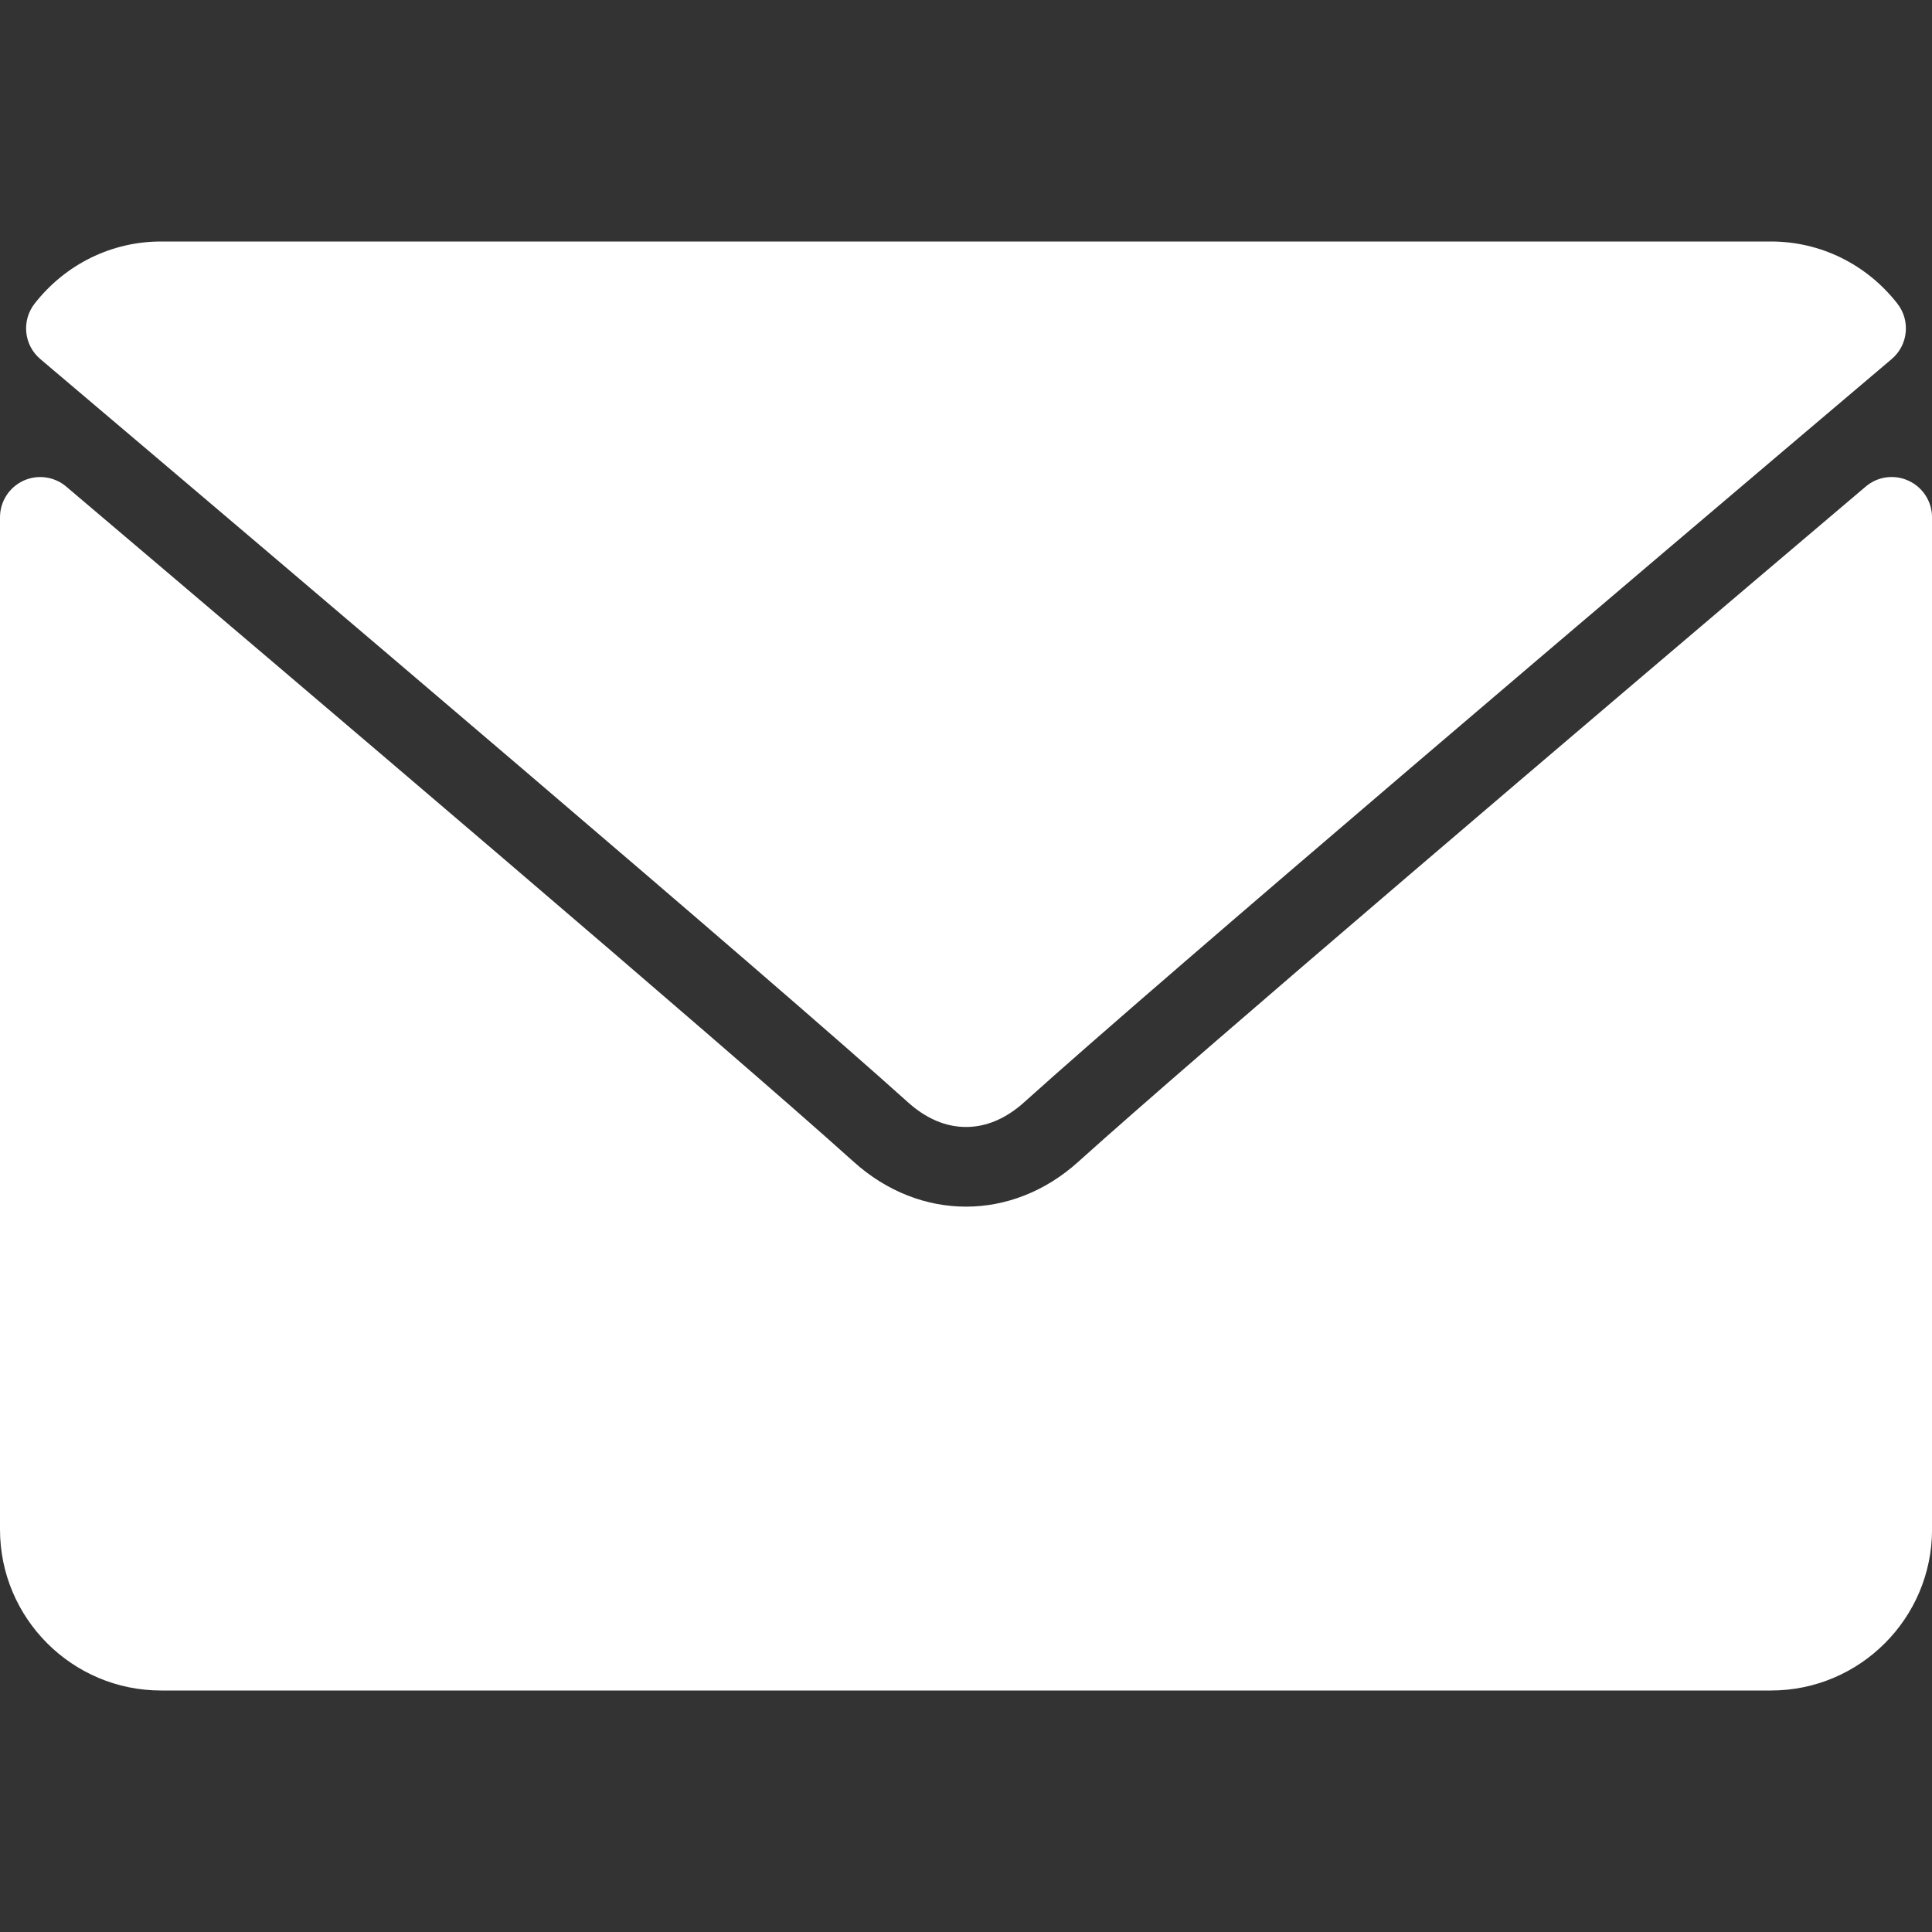
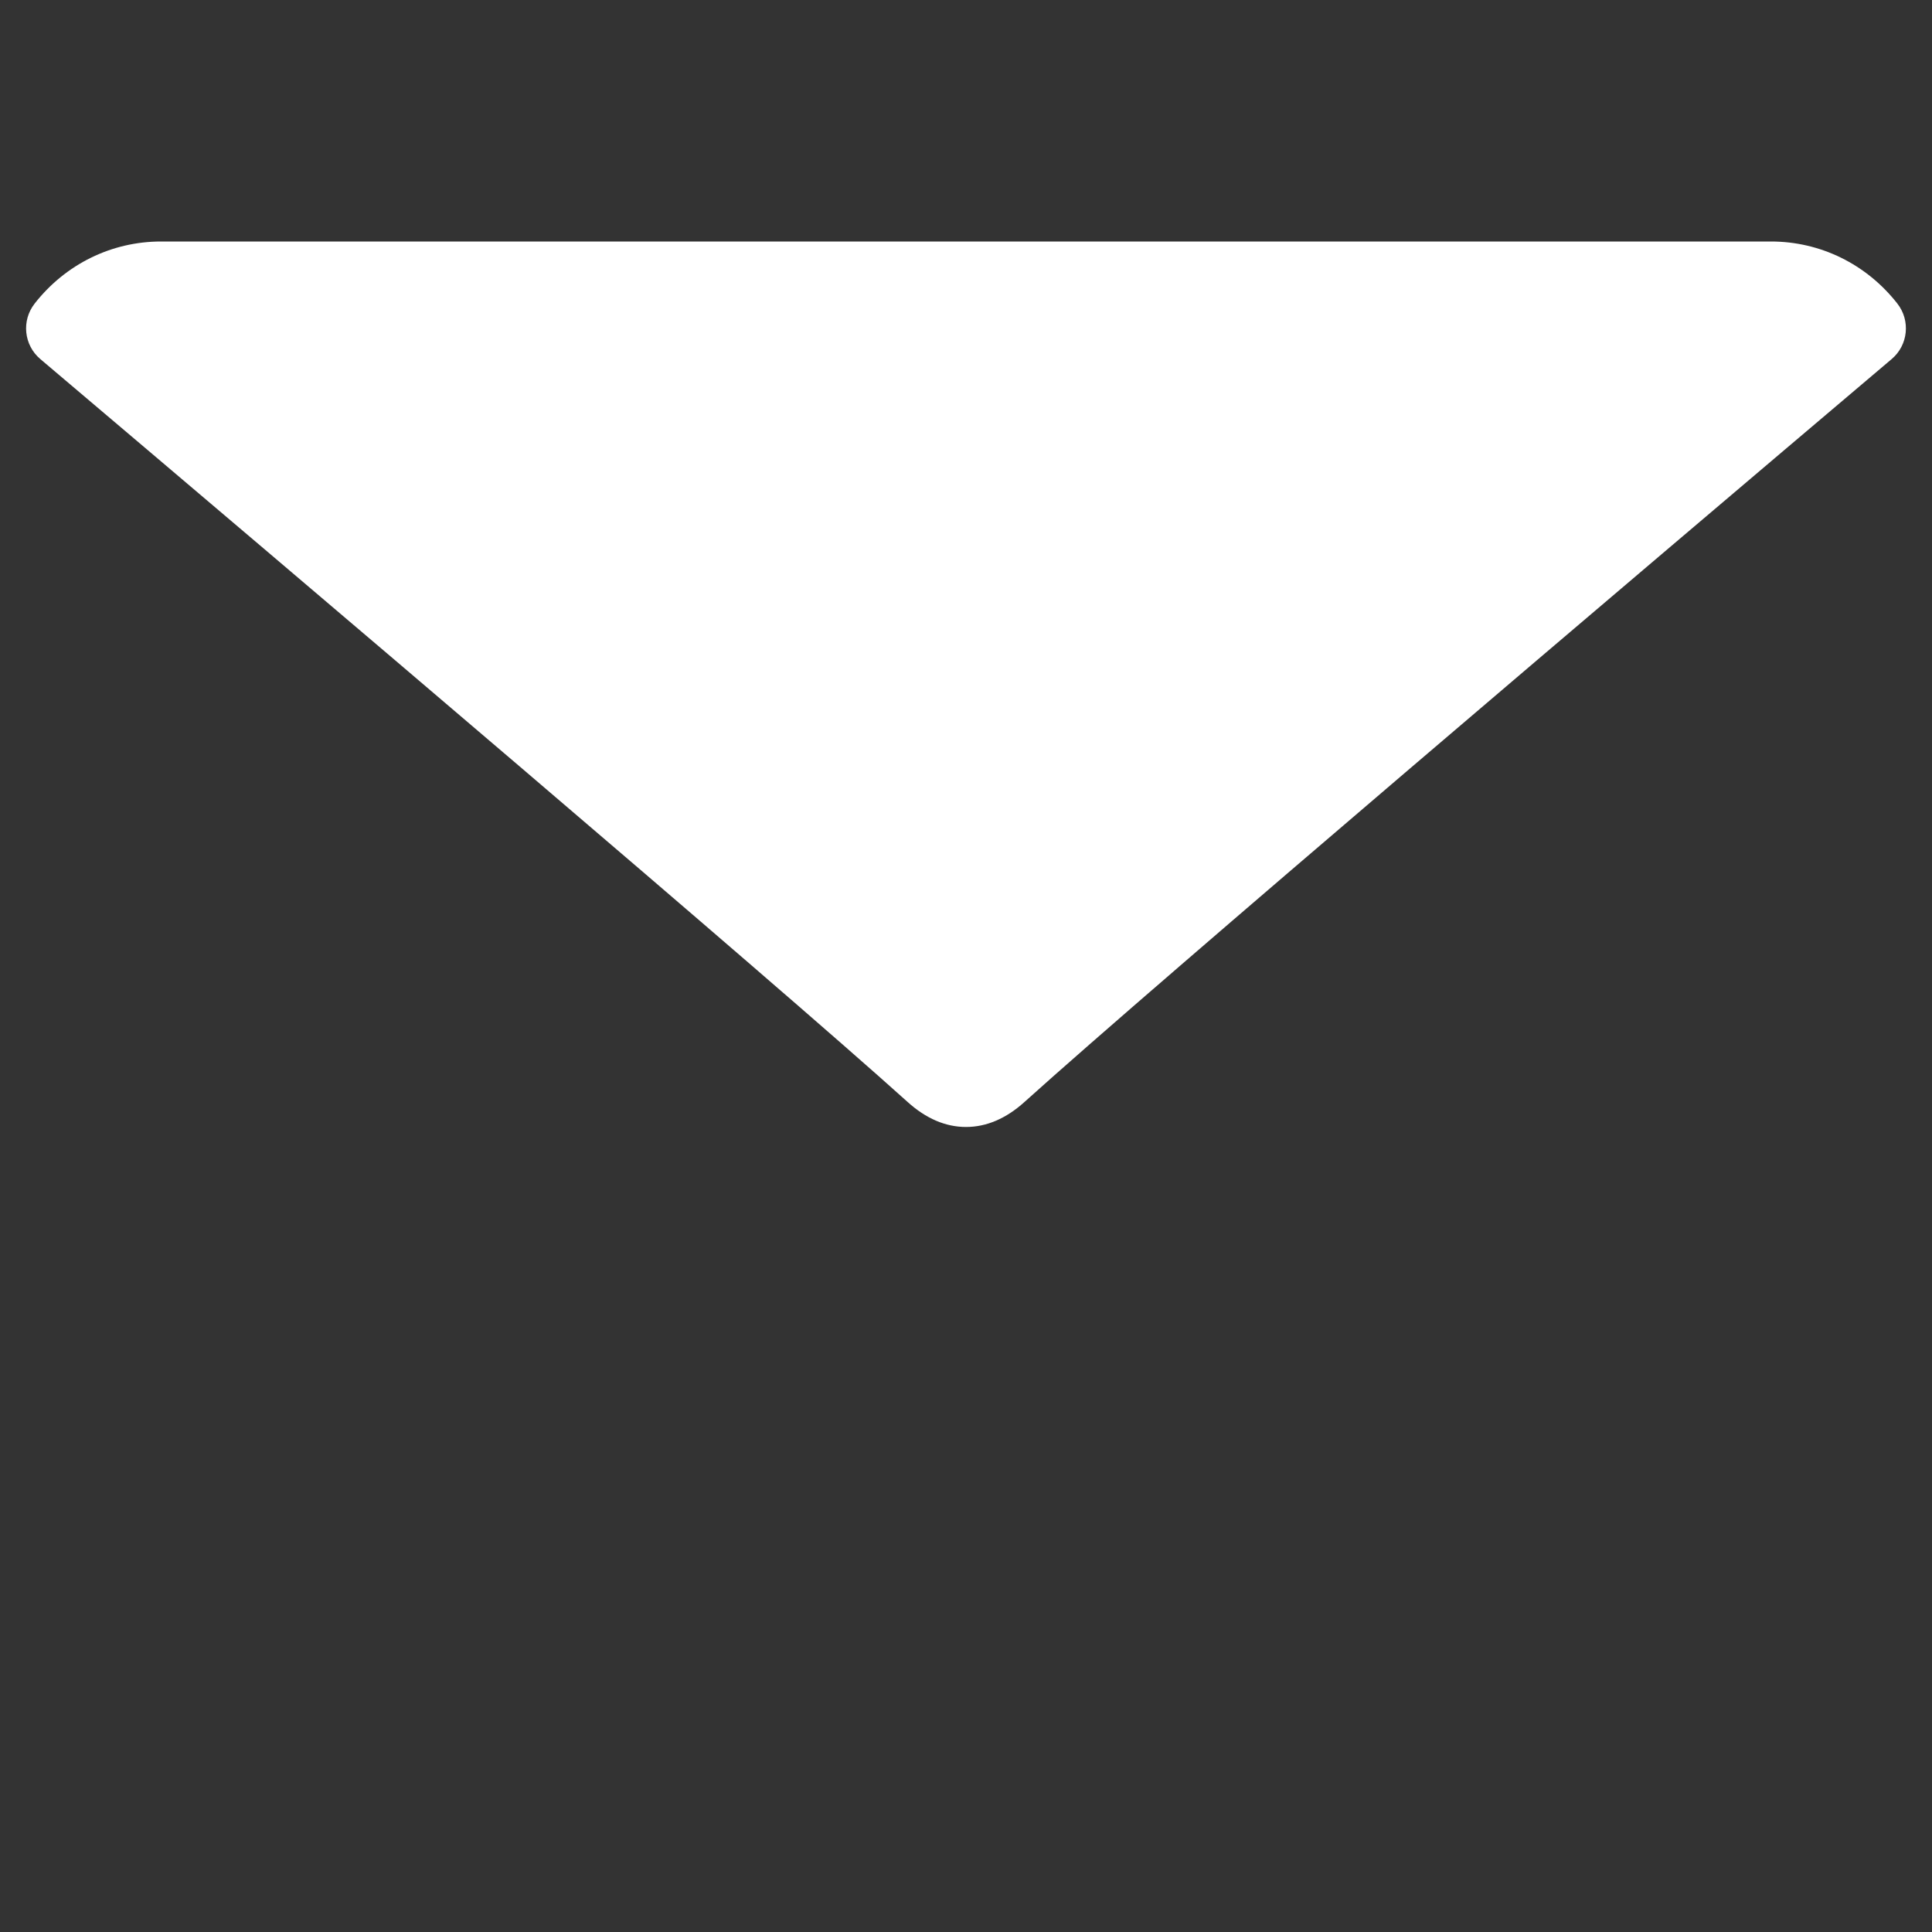
<svg xmlns="http://www.w3.org/2000/svg" id="Layer_1" x="0px" y="0px" viewBox="0 0 512 512" style="enable-background:new 0 0 512 512;" xml:space="preserve">
  <rect x="0" y="0" width="512" height="512" fill="#333333" stroke="none" />
  <style type="text/css"> .st0{fill:#FFFFFF;} </style>
  <g>
    <g>
      <g>
        <path class="st0" d="M10.69,95.16c70.27,59.51,193.57,164.21,229.81,196.85c4.87,4.41,10.08,6.65,15.5,6.65 c5.41,0,10.61-2.22,15.47-6.6c36.27-32.68,159.57-137.38,229.84-196.9c4.38-3.7,5.04-10.2,1.5-14.72 C494.62,69.99,482.42,64,469.33,64H42.67c-13.08,0-25.29,5.99-33.48,16.44C5.65,84.96,6.31,91.46,10.69,95.16z" />
-         <path class="st0" d="M505.81,127.41c-3.78-1.76-8.23-1.15-11.38,1.54c-77.93,66.06-177.39,150.74-208.68,178.94 c-17.56,15.85-41.94,15.85-59.54-0.02c-33.35-30.05-145.04-125-208.66-178.92c-3.17-2.69-7.62-3.28-11.38-1.54 C2.42,129.16,0,132.93,0,137.08v268.25C0,428.86,19.14,448,42.67,448h426.67c23.53,0,42.67-19.14,42.67-42.67V137.08 C512,132.93,509.58,129.15,505.81,127.41z" />
      </g>
    </g>
  </g>
</svg>